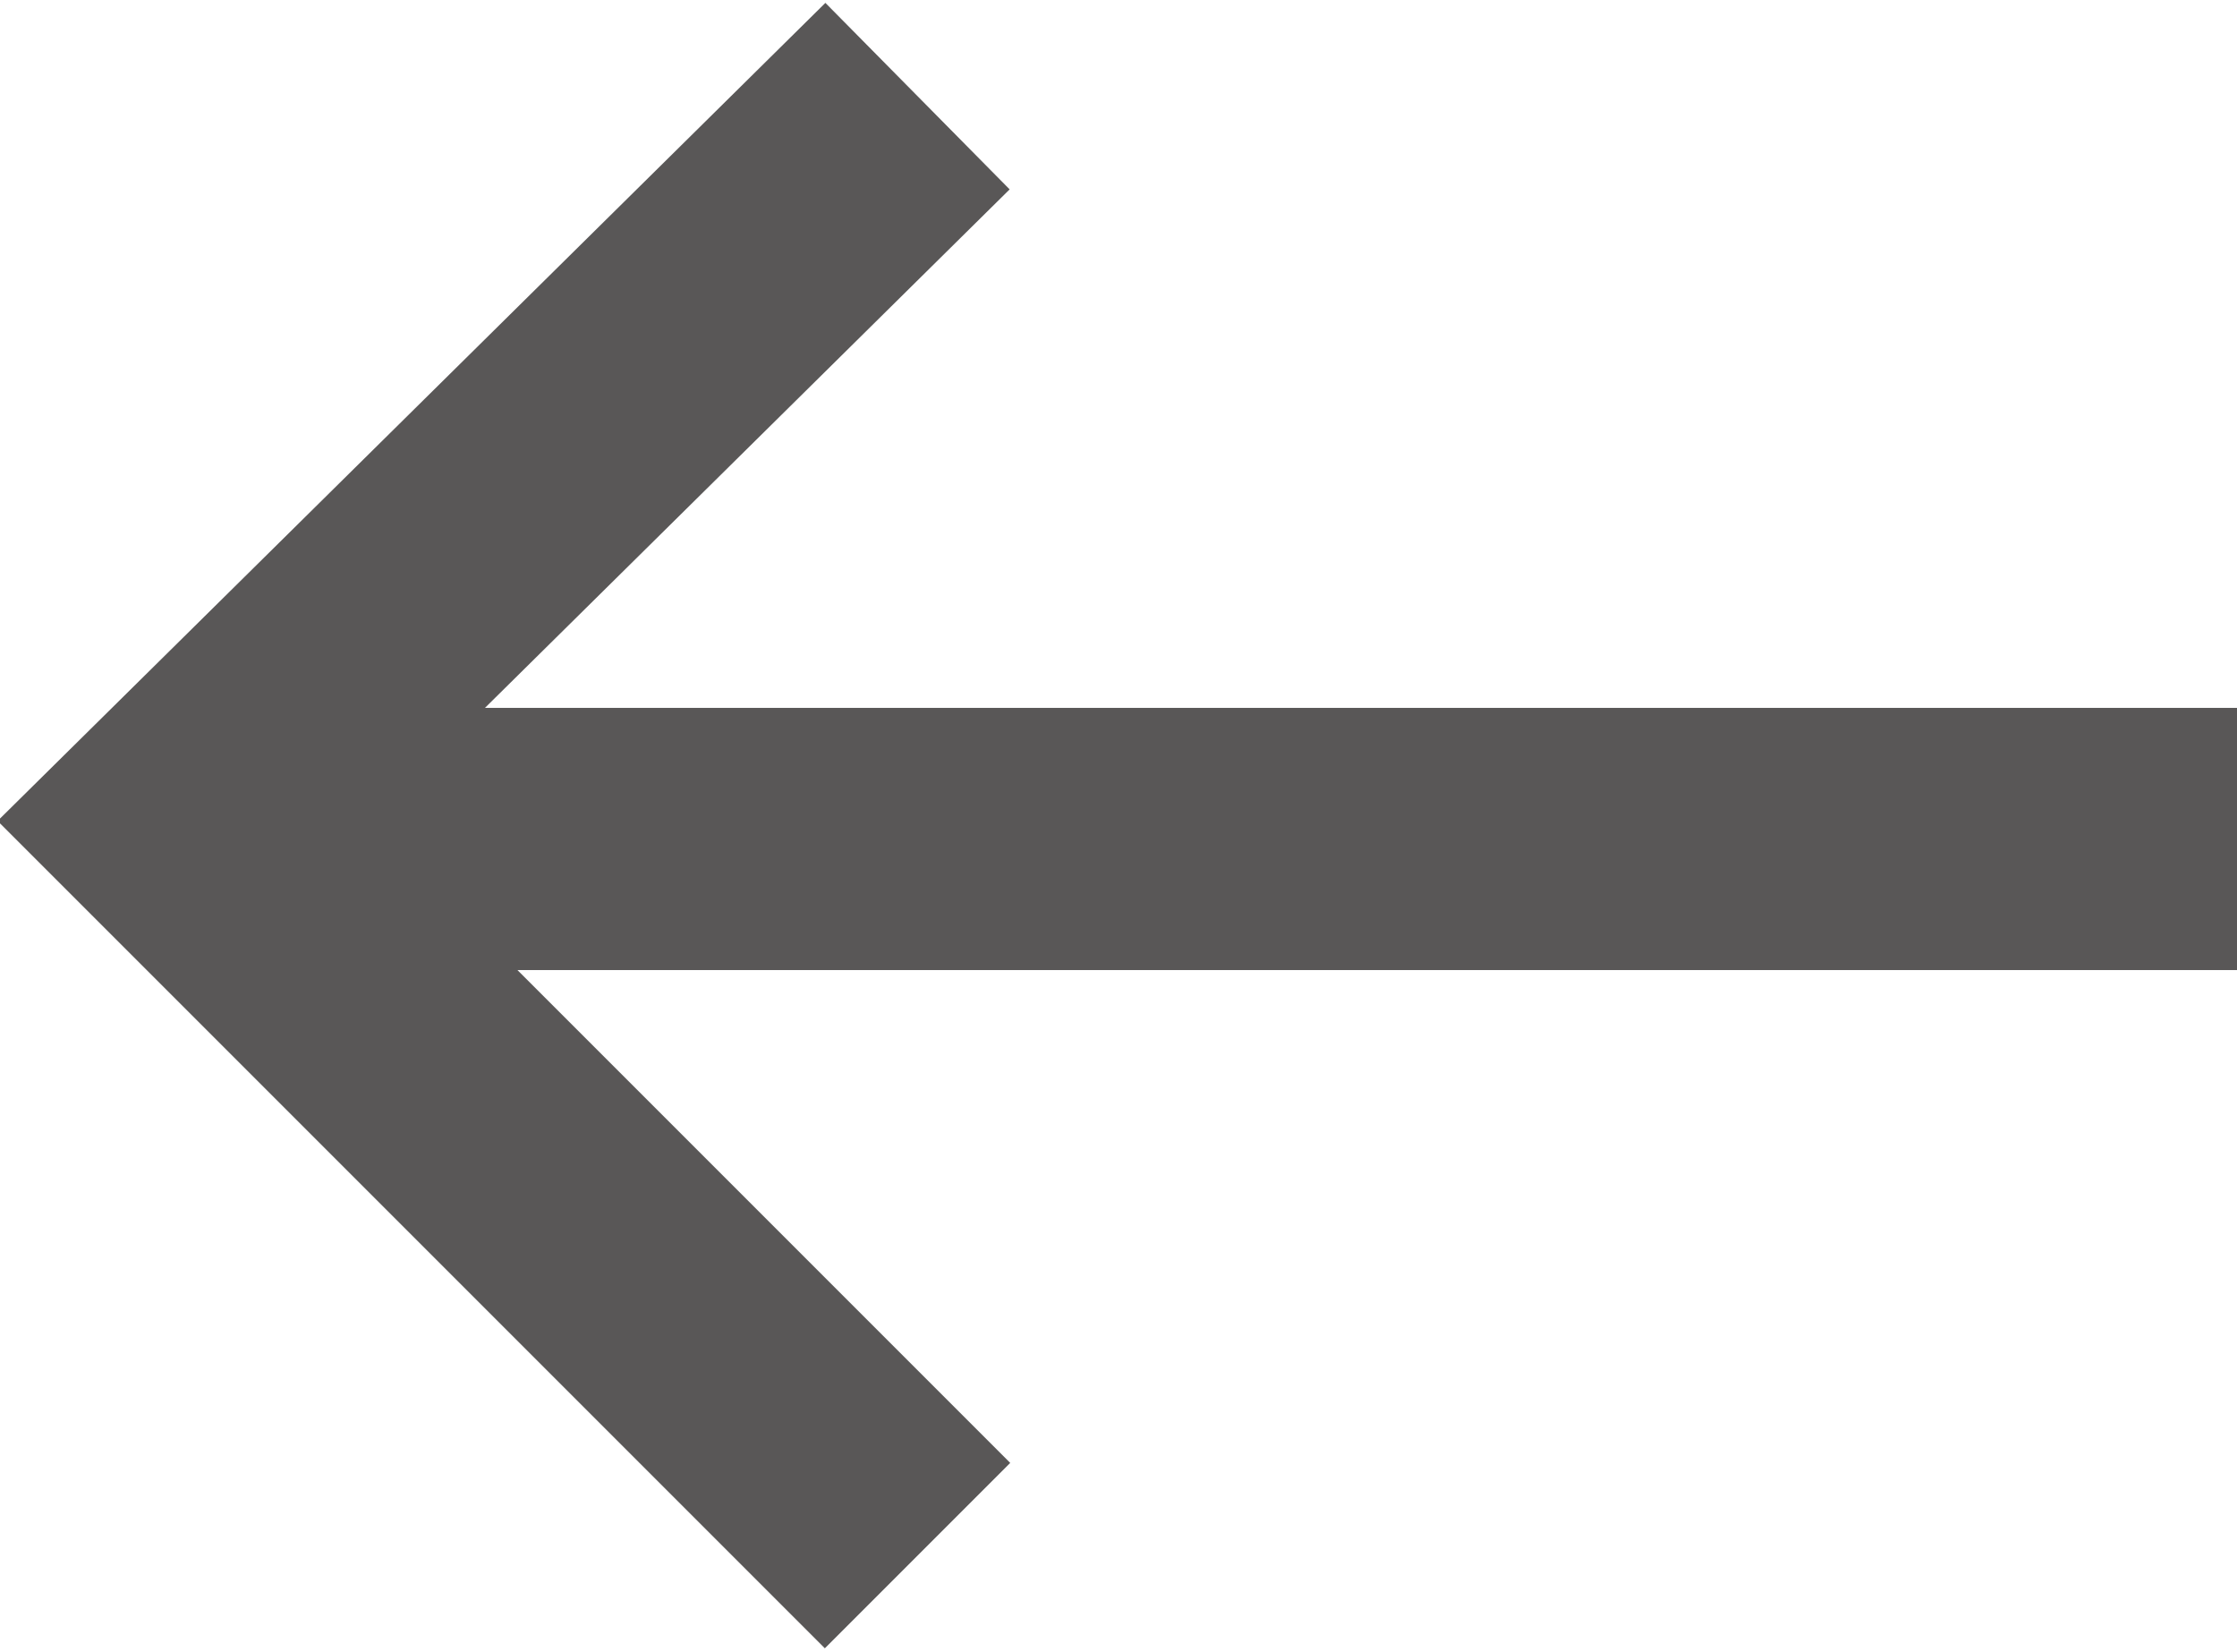
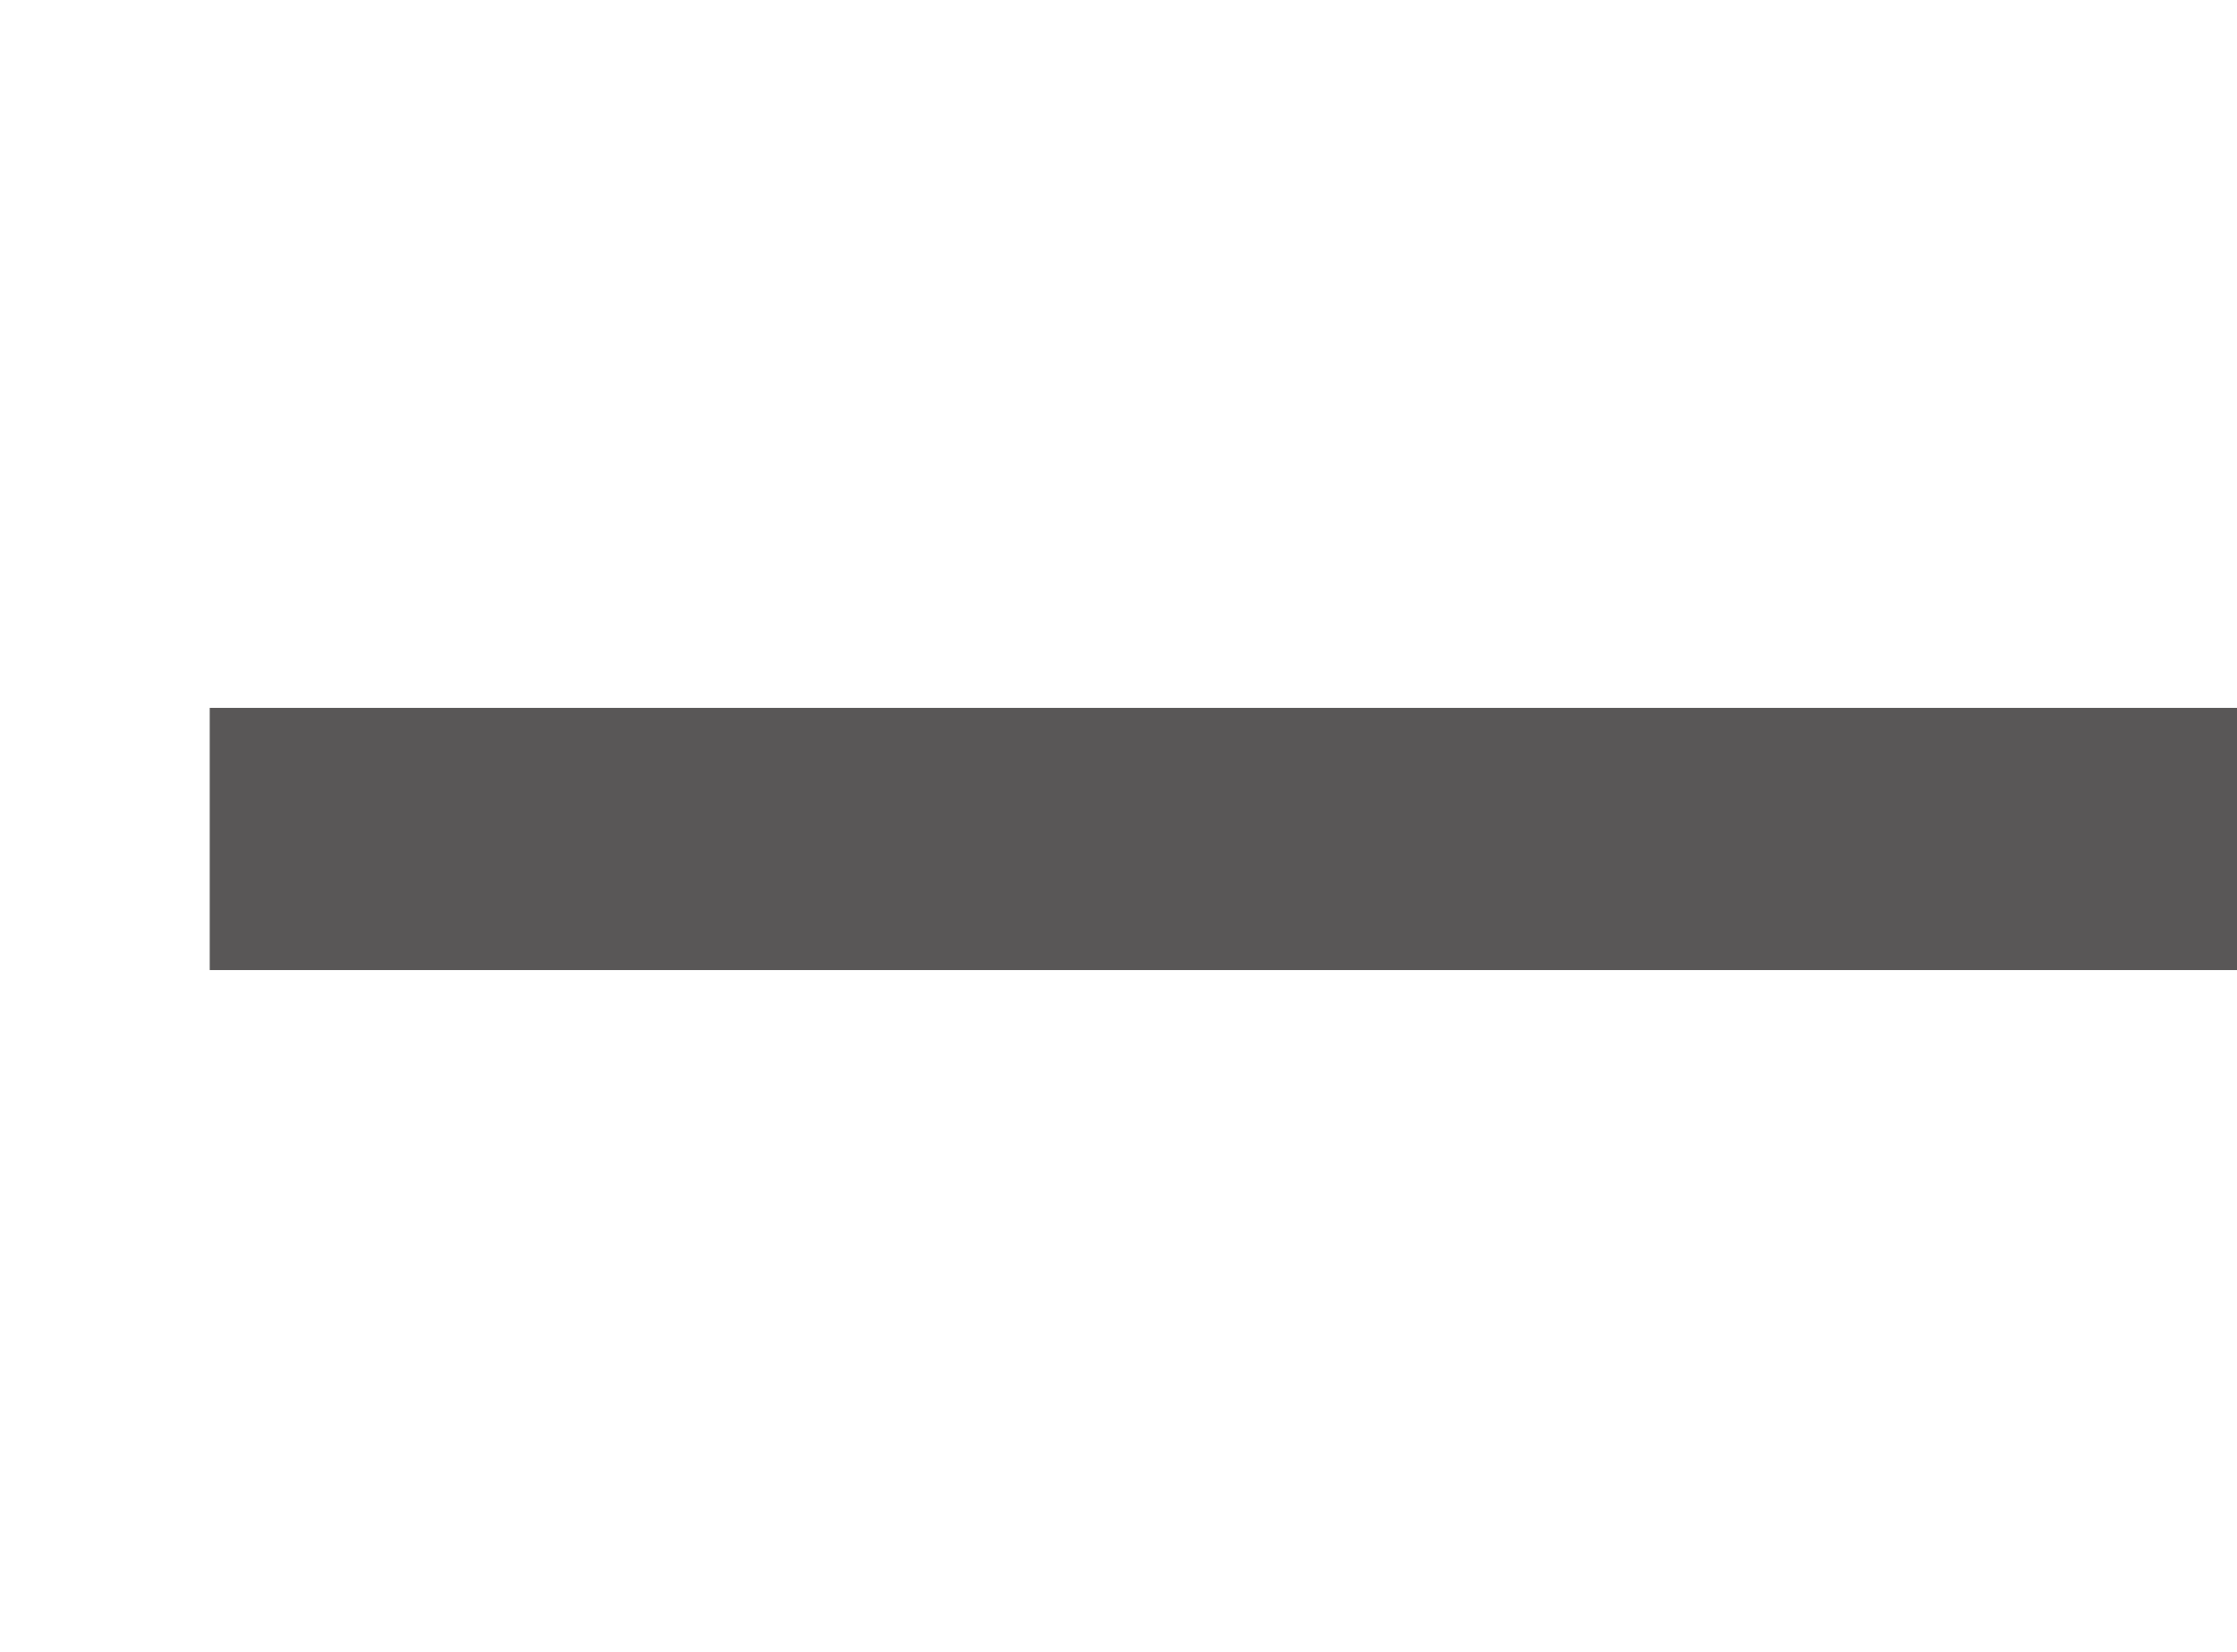
<svg xmlns="http://www.w3.org/2000/svg" version="1.1" id="レイヤー_1" x="0px" y="0px" viewBox="0 0 25.6 18.9" style="enable-background:new 0 0 25.6 18.9;" xml:space="preserve">
  <style type="text/css">
	.st0{fill:none;stroke:#595757;stroke-width:3;stroke-miterlimit:10;}
</style>
  <g>
    <line class="st0" x1="2.4" y1="9.6" x2="25.6" y2="9.6" />
-     <polyline class="st0" points="10.5,1.1 2.1,9.4 10.5,17.8  " />
  </g>
</svg>